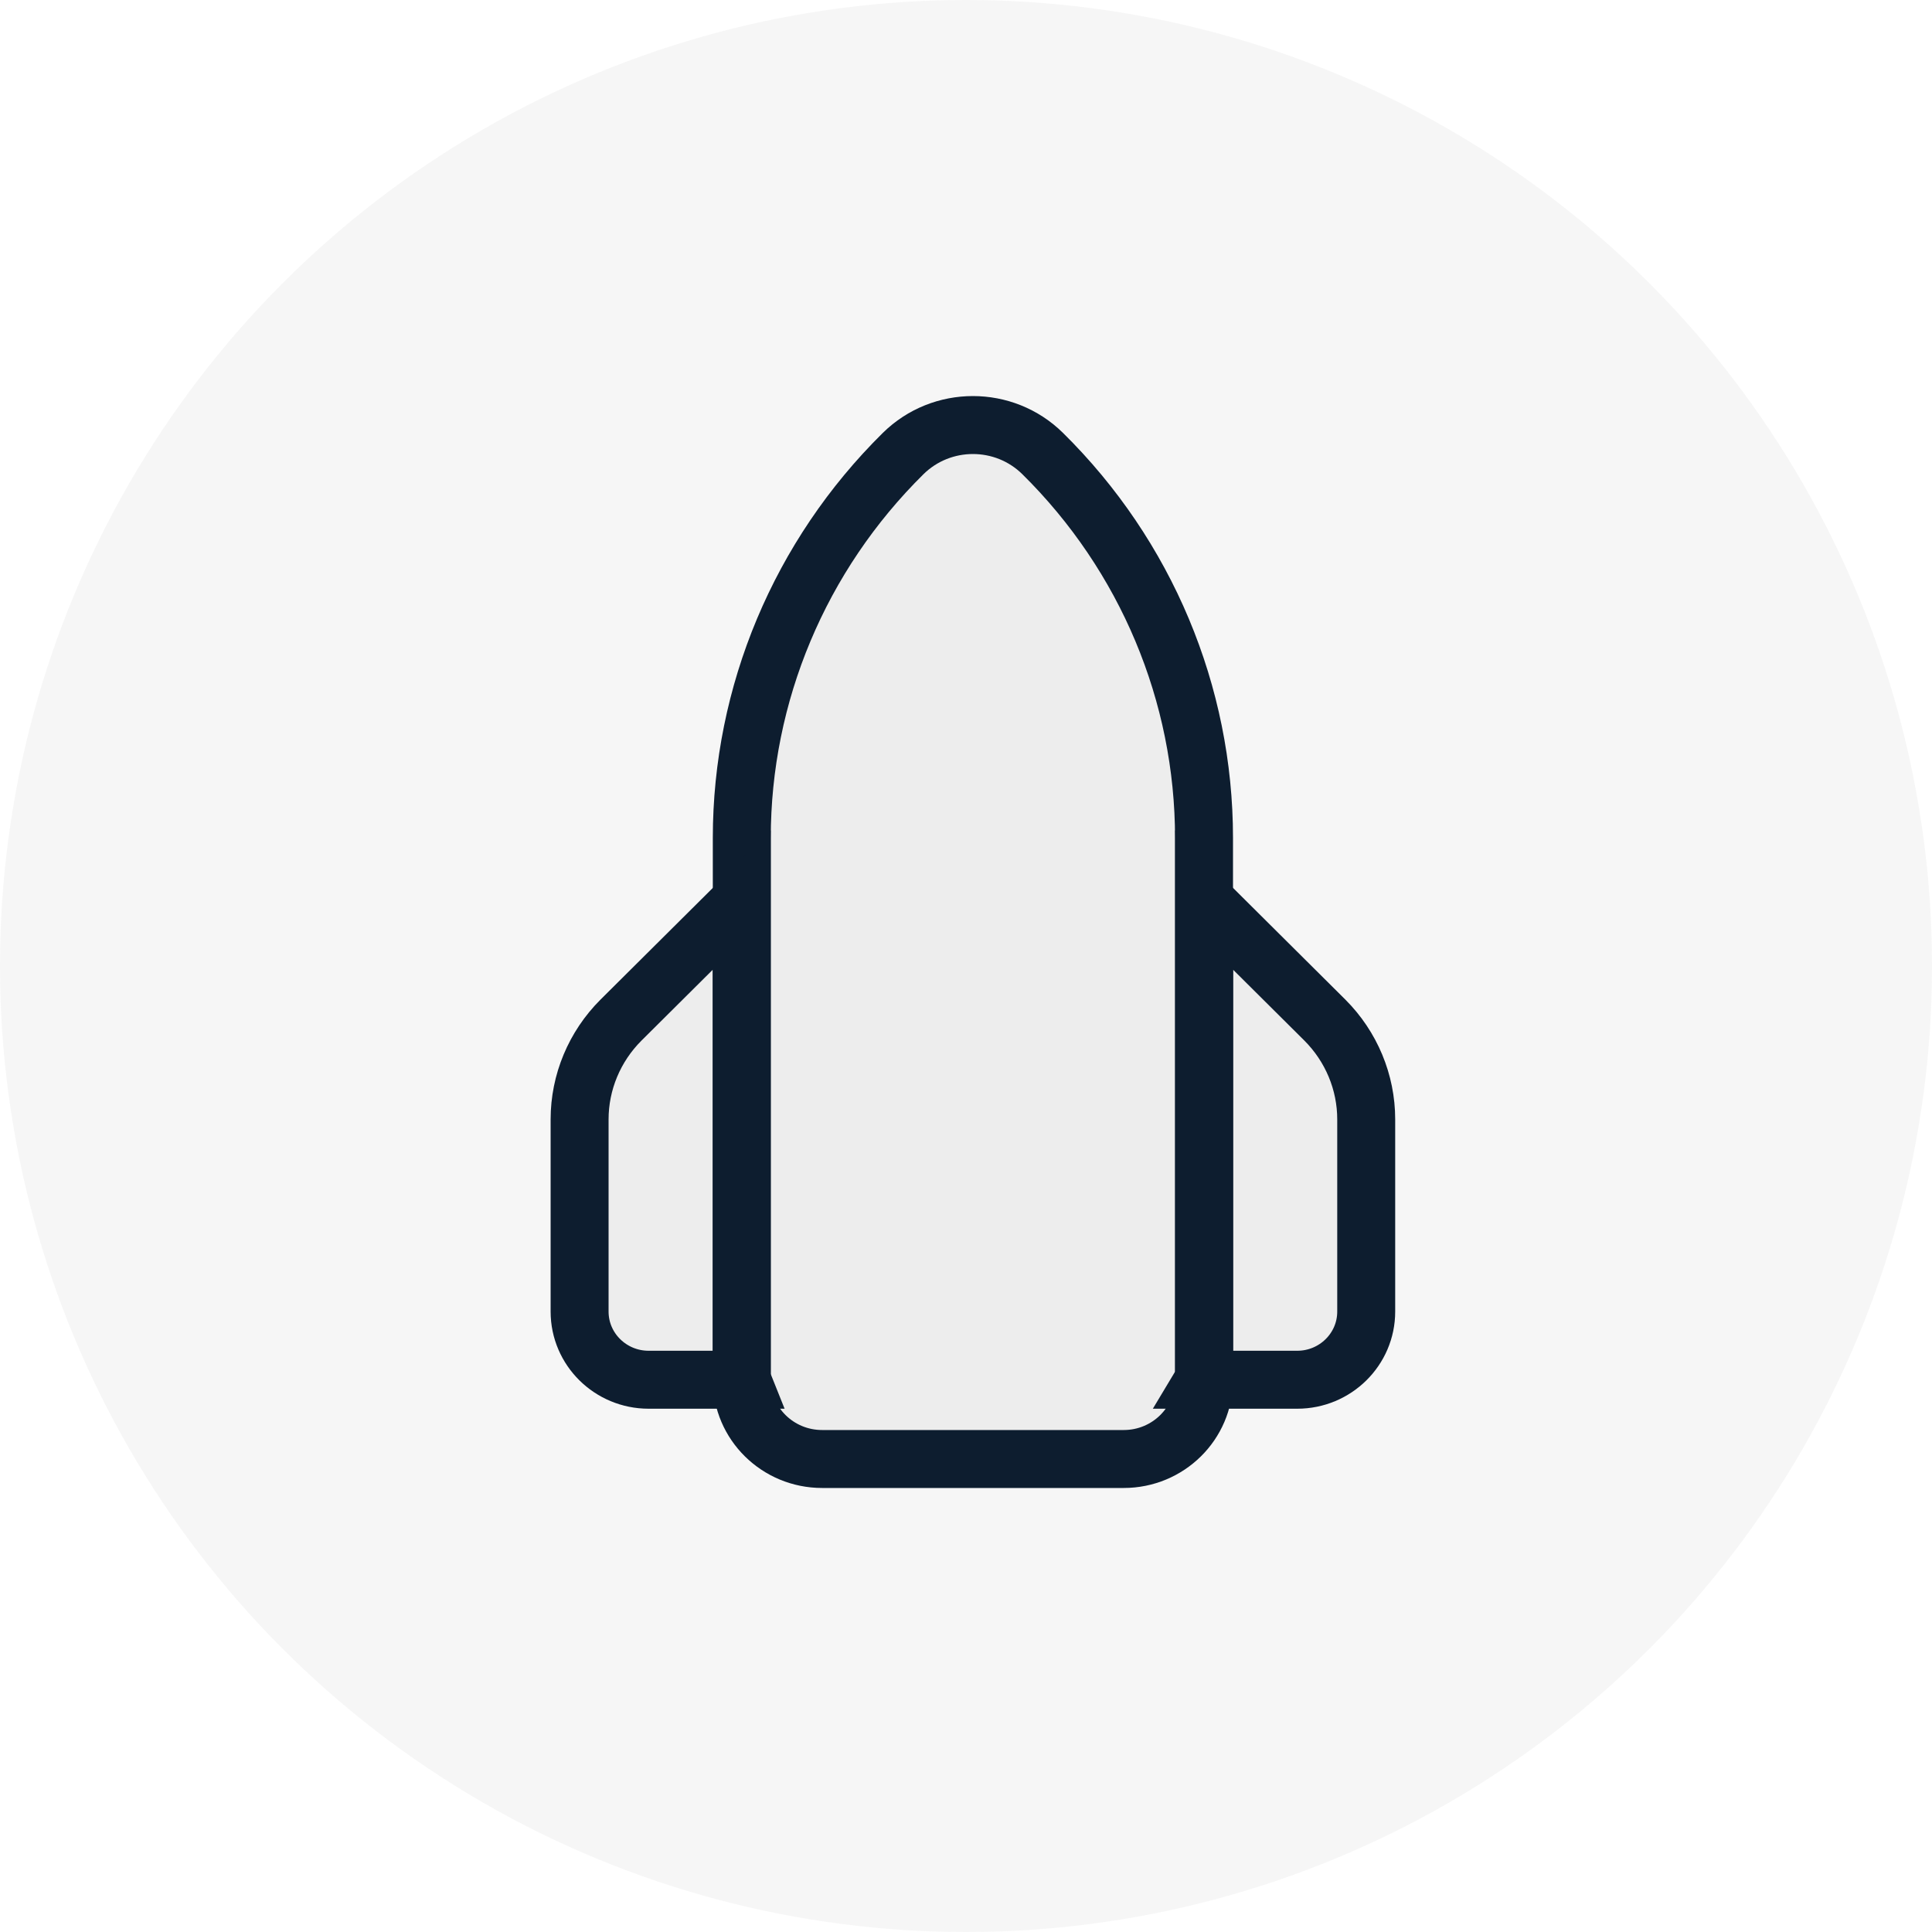
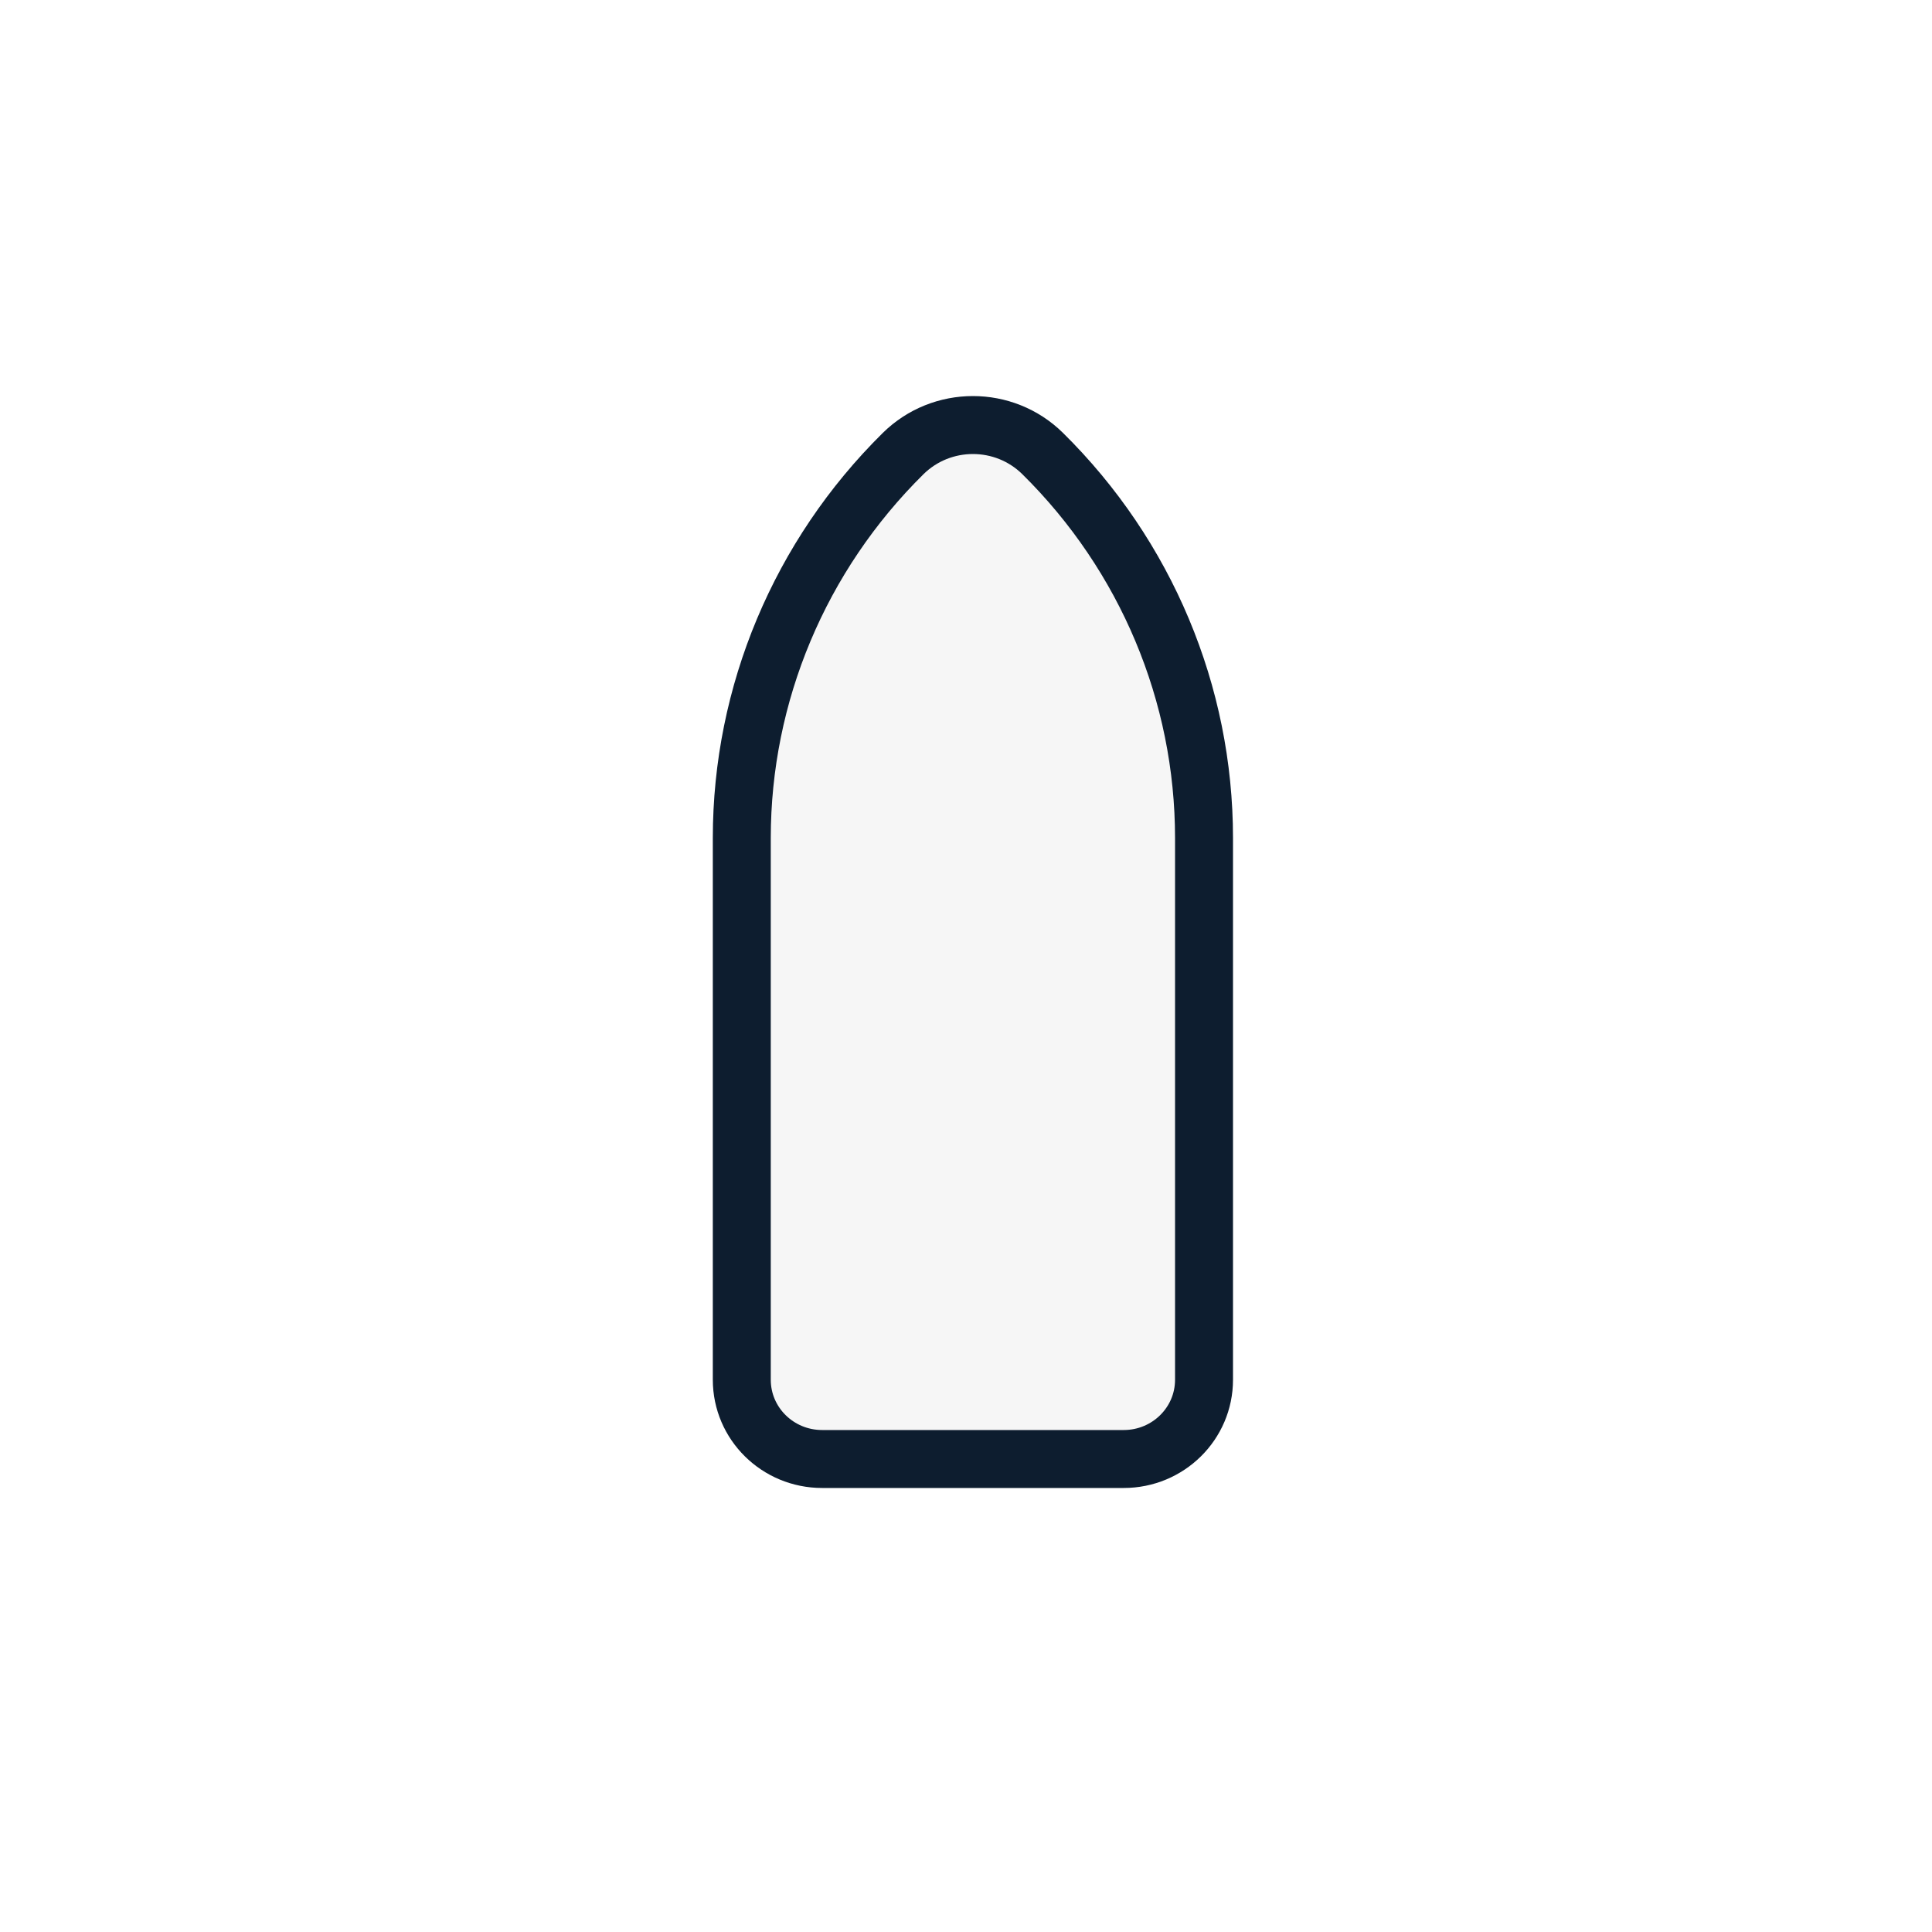
<svg xmlns="http://www.w3.org/2000/svg" width="40" height="40" viewBox="0 0 40 40" fill="none">
-   <circle cx="20" cy="20" r="20" fill="#3C4B4F" fill-opacity="0.05" />
  <path d="M18.698 9.391C16.56 11.502 15.358 14.366 15.358 17.35V28.566C15.358 29.473 16.102 30.207 17.022 30.207H23.265C24.184 30.207 24.928 29.473 24.928 28.566V17.35C24.928 14.364 23.727 11.502 21.588 9.391C20.79 8.603 19.497 8.603 18.698 9.391Z" fill="#3C4B4F" fill-opacity="0.05" stroke="#0D1D2F" stroke-width="1.2" stroke-miterlimit="10" />
-   <path d="M15.358 28.566H13.43C12.64 28.566 12 27.934 12 27.155V23.175C12 22.407 12.308 21.668 12.857 21.12L15.356 18.635V28.561L15.358 28.566Z" fill="#3C4B4F" fill-opacity="0.05" stroke="#0D1D2F" stroke-width="1.2" stroke-miterlimit="10" />
-   <path d="M24.928 28.566H26.857C27.646 28.566 28.286 27.934 28.286 27.155V23.175C28.286 22.407 27.978 21.668 27.43 21.12L24.931 18.635V28.561L24.928 28.566Z" fill="#3C4B4F" fill-opacity="0.05" stroke="#0D1D2F" stroke-width="1.2" stroke-miterlimit="10" />
</svg>